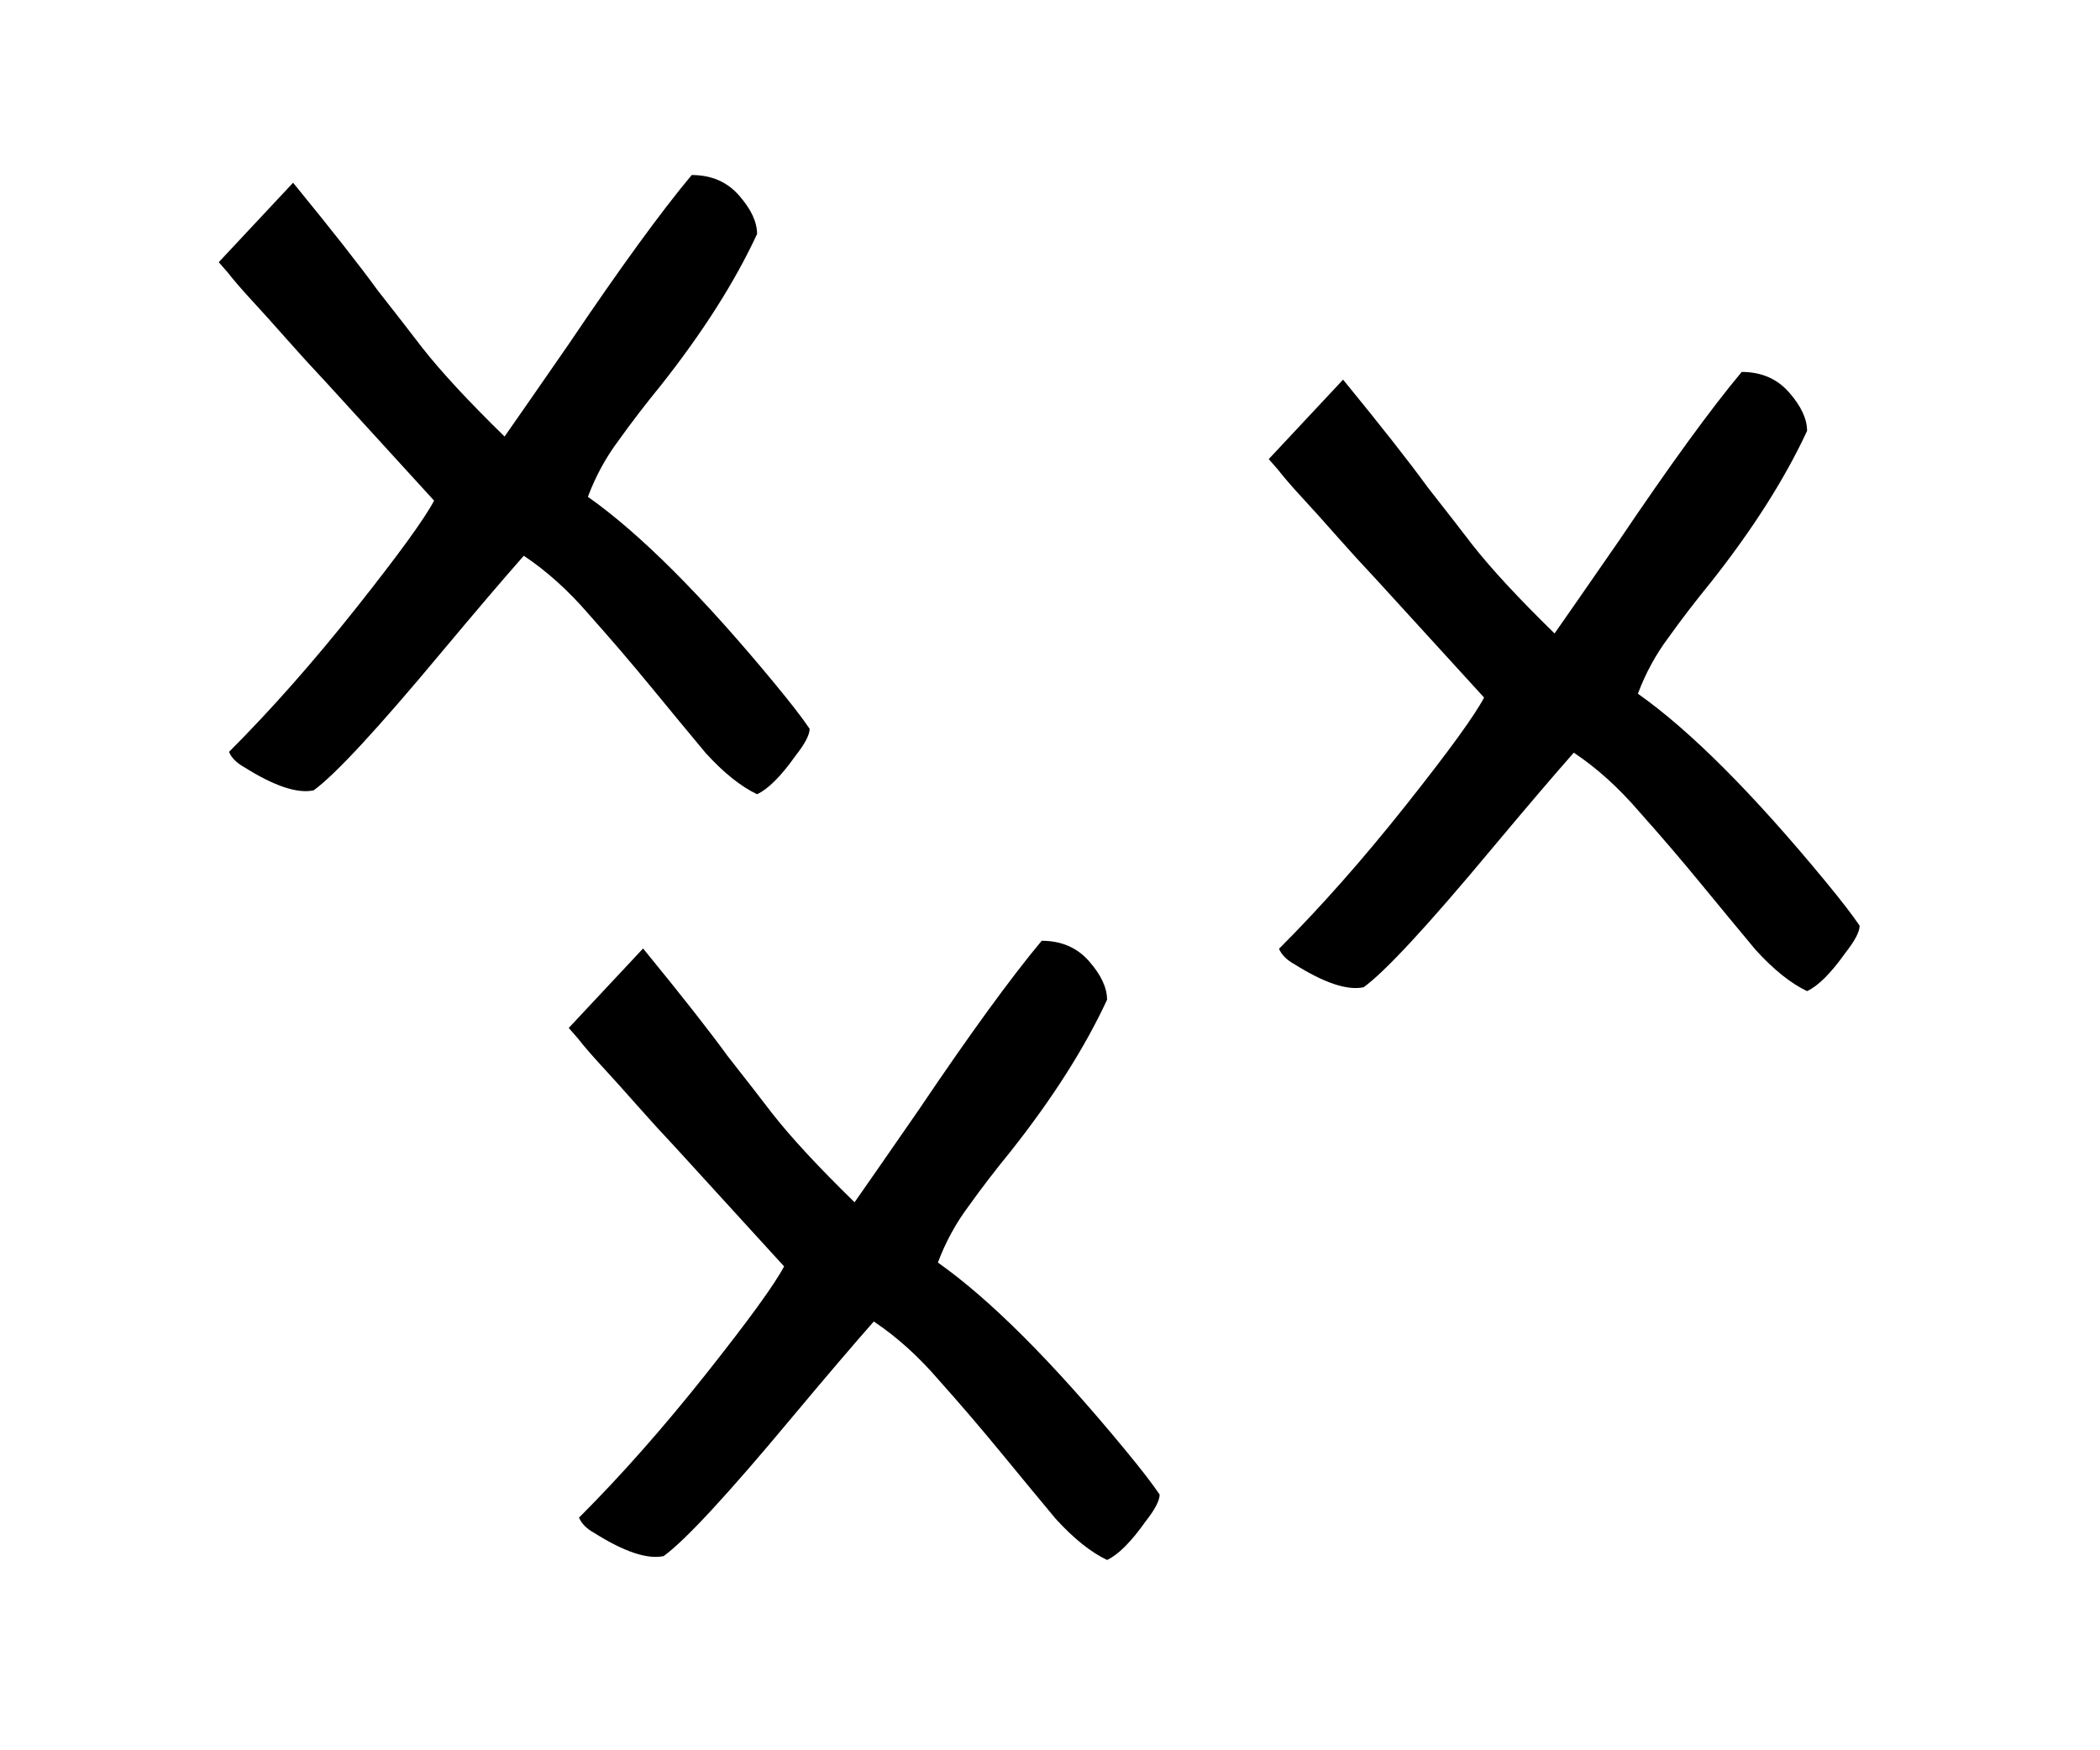
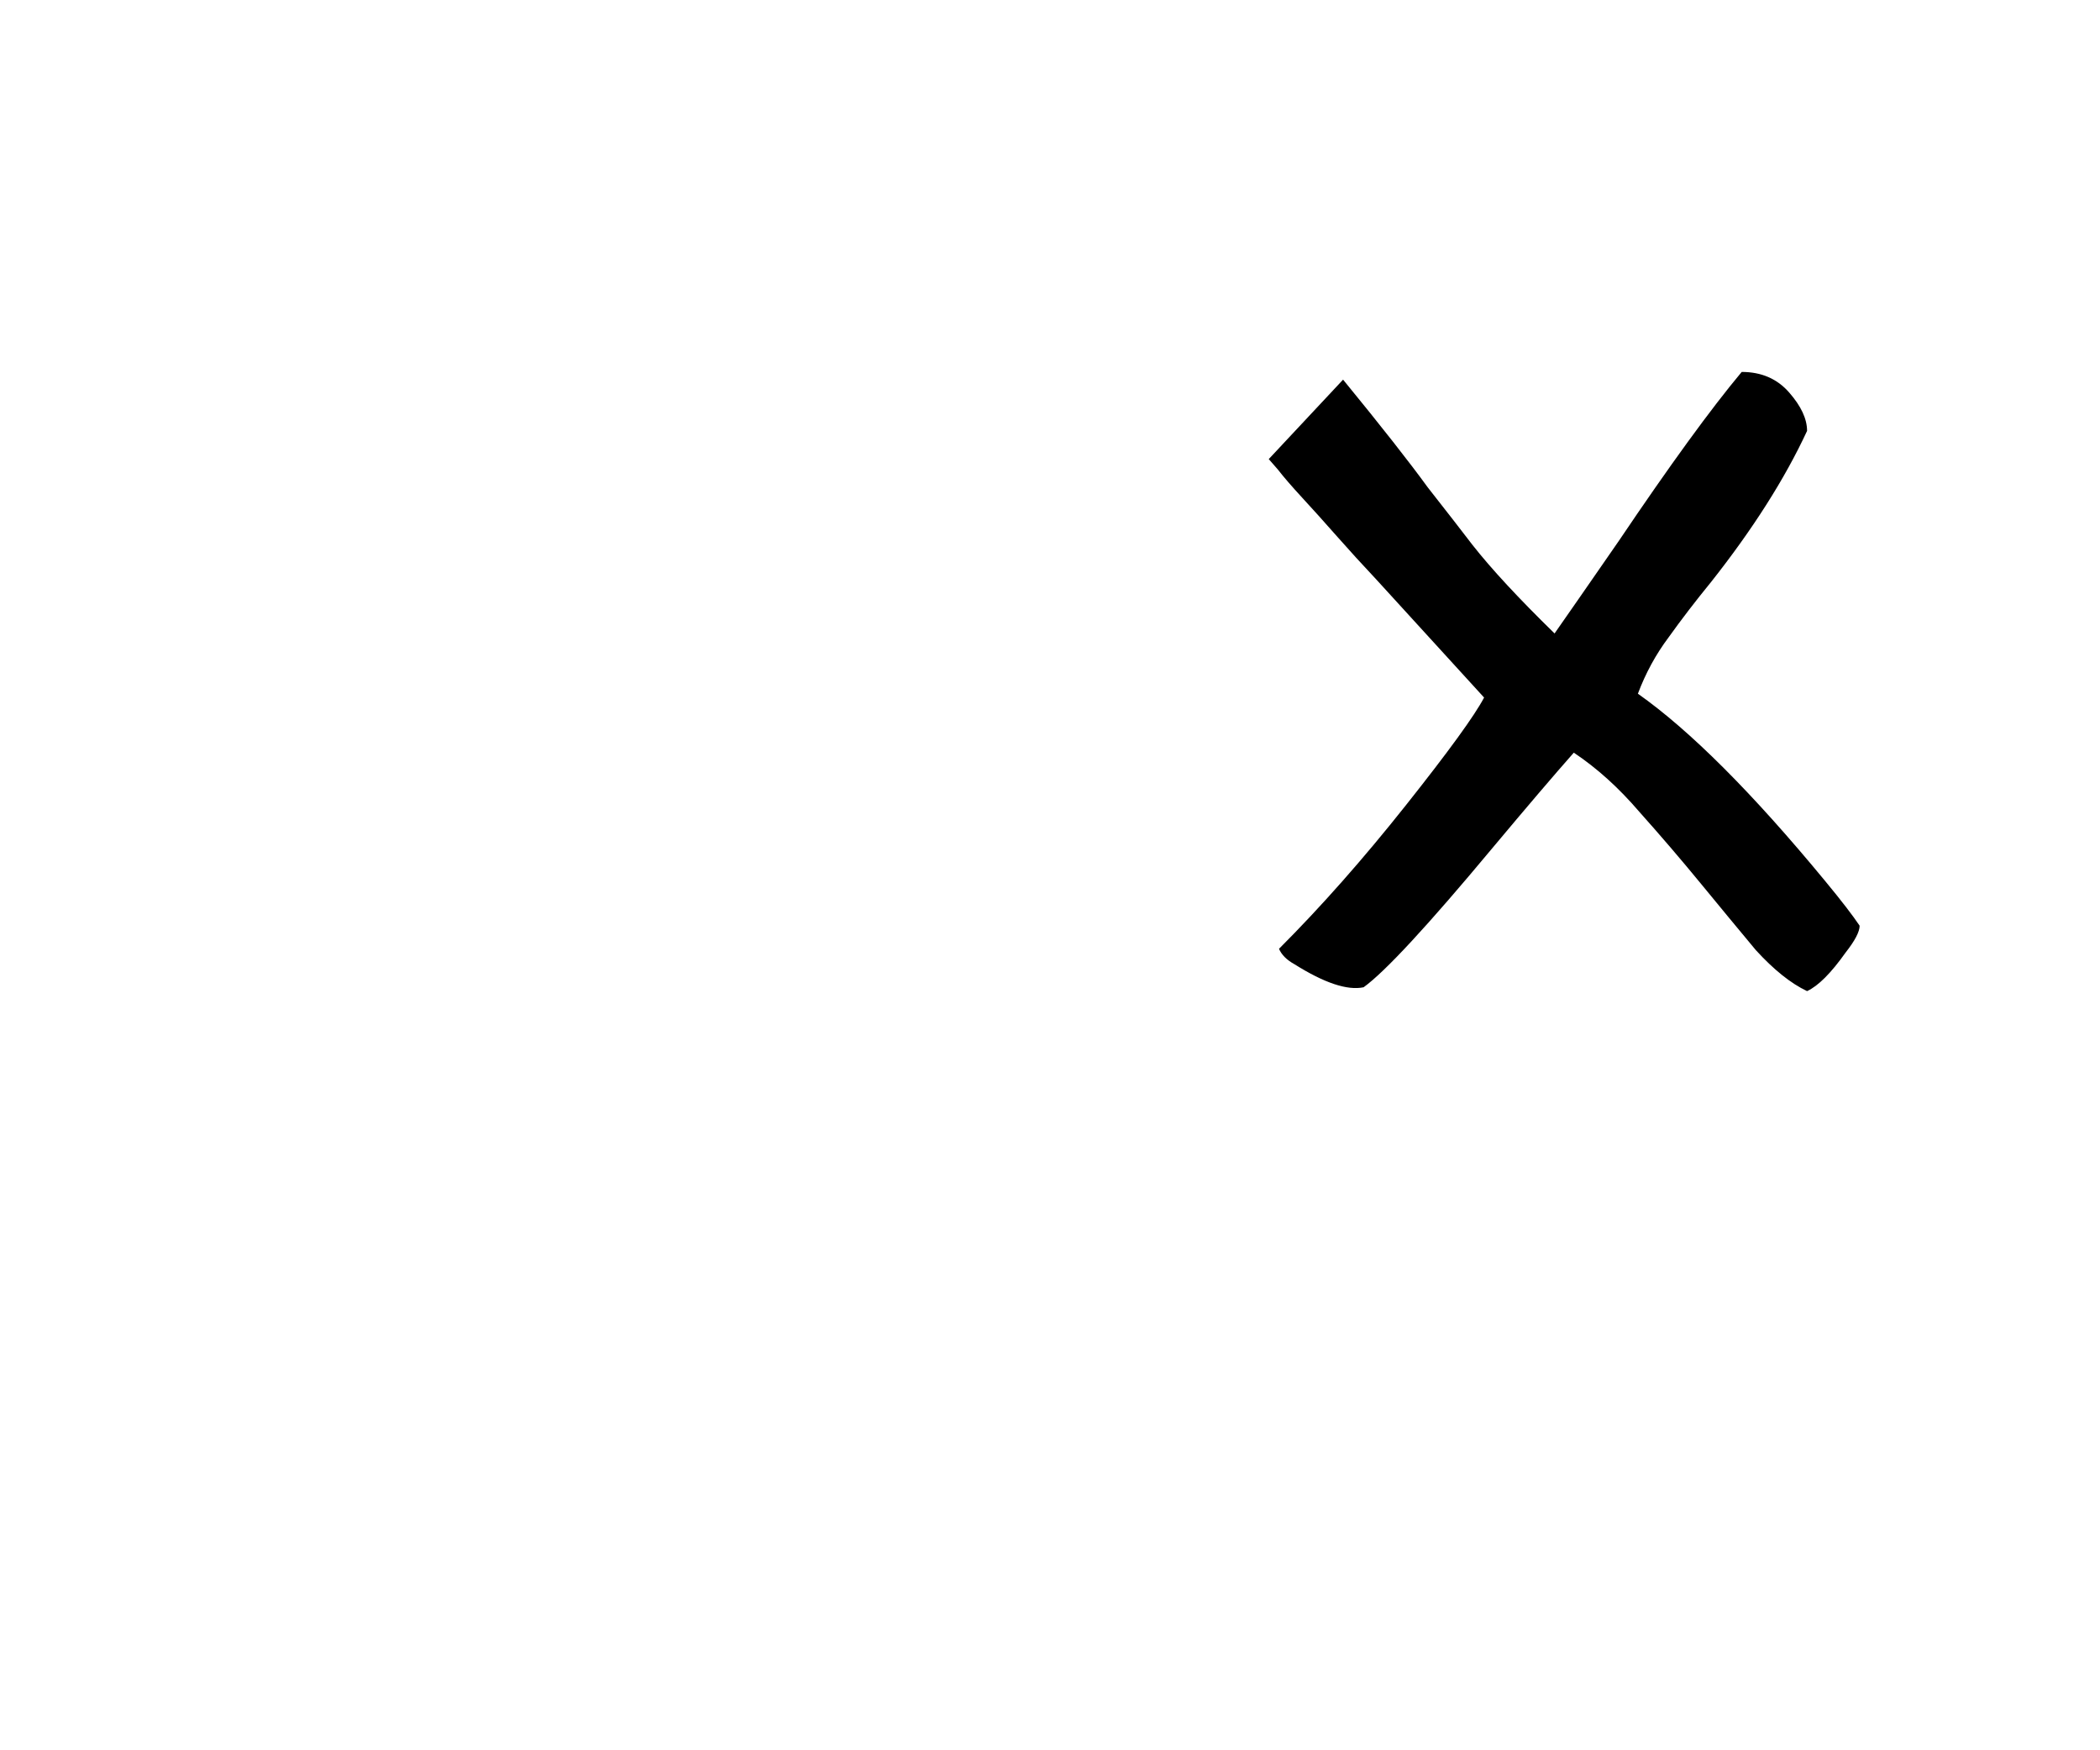
<svg xmlns="http://www.w3.org/2000/svg" width="96" height="80" viewBox="0 0 96 80" fill="none">
-   <path d="M10.469 34.367C12.383 32.453 14.316 30.266 16.27 27.805C18.223 25.344 19.414 23.703 19.844 22.883L14.922 17.492C14.297 16.828 13.691 16.164 13.105 15.5C12.52 14.836 11.992 14.25 11.523 13.742C11.055 13.234 10.684 12.805 10.41 12.453L10 11.984L13.398 8.352C15.156 10.5 16.445 12.141 17.266 13.273C18.125 14.367 18.809 15.246 19.316 15.91C20.176 17.004 21.426 18.352 23.066 19.953C23.613 19.172 24.59 17.766 25.996 15.734C28.34 12.258 30.215 9.68 31.621 8C32.52 8 33.242 8.312 33.789 8.938C34.336 9.562 34.609 10.148 34.609 10.695C33.594 12.883 32.129 15.188 30.215 17.609C29.512 18.469 28.867 19.309 28.281 20.129C27.695 20.91 27.227 21.77 26.875 22.707C29.258 24.387 32.109 27.238 35.43 31.262C36.172 32.16 36.699 32.844 37.012 33.312C37.012 33.586 36.797 33.996 36.367 34.543C35.703 35.48 35.117 36.066 34.609 36.301C33.867 35.949 33.086 35.324 32.266 34.426C31.484 33.488 30.645 32.473 29.746 31.379C28.848 30.285 27.91 29.191 26.934 28.098C25.996 27.004 25 26.105 23.945 25.402C23.047 26.418 21.797 27.883 20.195 29.797C17.266 33.312 15.312 35.422 14.336 36.125C13.594 36.281 12.539 35.93 11.172 35.07C10.82 34.875 10.586 34.641 10.469 34.367Z" fill="black" />
  <path d="M58.469 43.367C60.383 41.453 62.316 39.266 64.269 36.805C66.223 34.344 67.414 32.703 67.844 31.883L62.922 26.492C62.297 25.828 61.691 25.164 61.105 24.5C60.52 23.836 59.992 23.25 59.523 22.742C59.055 22.234 58.684 21.805 58.41 21.453L58 20.984L61.398 17.352C63.156 19.5 64.445 21.141 65.266 22.273C66.125 23.367 66.809 24.246 67.316 24.91C68.176 26.004 69.426 27.352 71.066 28.953C71.613 28.172 72.59 26.766 73.996 24.734C76.34 21.258 78.215 18.68 79.621 17C80.519 17 81.242 17.312 81.789 17.938C82.336 18.562 82.609 19.148 82.609 19.695C81.594 21.883 80.129 24.188 78.215 26.609C77.512 27.469 76.867 28.309 76.281 29.129C75.695 29.91 75.227 30.77 74.875 31.707C77.258 33.387 80.109 36.238 83.43 40.262C84.172 41.16 84.699 41.844 85.012 42.312C85.012 42.586 84.797 42.996 84.367 43.543C83.703 44.48 83.117 45.066 82.609 45.301C81.867 44.949 81.086 44.324 80.266 43.426C79.484 42.488 78.644 41.473 77.746 40.379C76.848 39.285 75.91 38.191 74.934 37.098C73.996 36.004 73 35.105 71.945 34.402C71.047 35.418 69.797 36.883 68.195 38.797C65.266 42.312 63.312 44.422 62.336 45.125C61.594 45.281 60.539 44.93 59.172 44.07C58.82 43.875 58.586 43.641 58.469 43.367Z" fill="black" />
-   <path d="M26.469 69.367C28.383 67.453 30.316 65.266 32.27 62.805C34.223 60.344 35.414 58.703 35.844 57.883L30.922 52.492C30.297 51.828 29.691 51.164 29.105 50.5C28.52 49.836 27.992 49.25 27.523 48.742C27.055 48.234 26.684 47.805 26.41 47.453L26 46.984L29.398 43.352C31.156 45.5 32.445 47.141 33.266 48.273C34.125 49.367 34.809 50.246 35.316 50.91C36.176 52.004 37.426 53.352 39.066 54.953C39.613 54.172 40.59 52.766 41.996 50.734C44.34 47.258 46.215 44.68 47.621 43C48.52 43 49.242 43.312 49.789 43.938C50.336 44.562 50.609 45.148 50.609 45.695C49.594 47.883 48.129 50.188 46.215 52.609C45.512 53.469 44.867 54.309 44.281 55.129C43.695 55.91 43.227 56.77 42.875 57.707C45.258 59.387 48.109 62.238 51.43 66.262C52.172 67.16 52.699 67.844 53.012 68.312C53.012 68.586 52.797 68.996 52.367 69.543C51.703 70.481 51.117 71.066 50.609 71.301C49.867 70.949 49.086 70.324 48.266 69.426C47.484 68.488 46.645 67.473 45.746 66.379C44.848 65.285 43.91 64.191 42.934 63.098C41.996 62.004 41 61.105 39.945 60.402C39.047 61.418 37.797 62.883 36.195 64.797C33.266 68.312 31.312 70.422 30.336 71.125C29.594 71.281 28.539 70.93 27.172 70.07C26.82 69.875 26.586 69.641 26.469 69.367Z" fill="black" />
</svg>